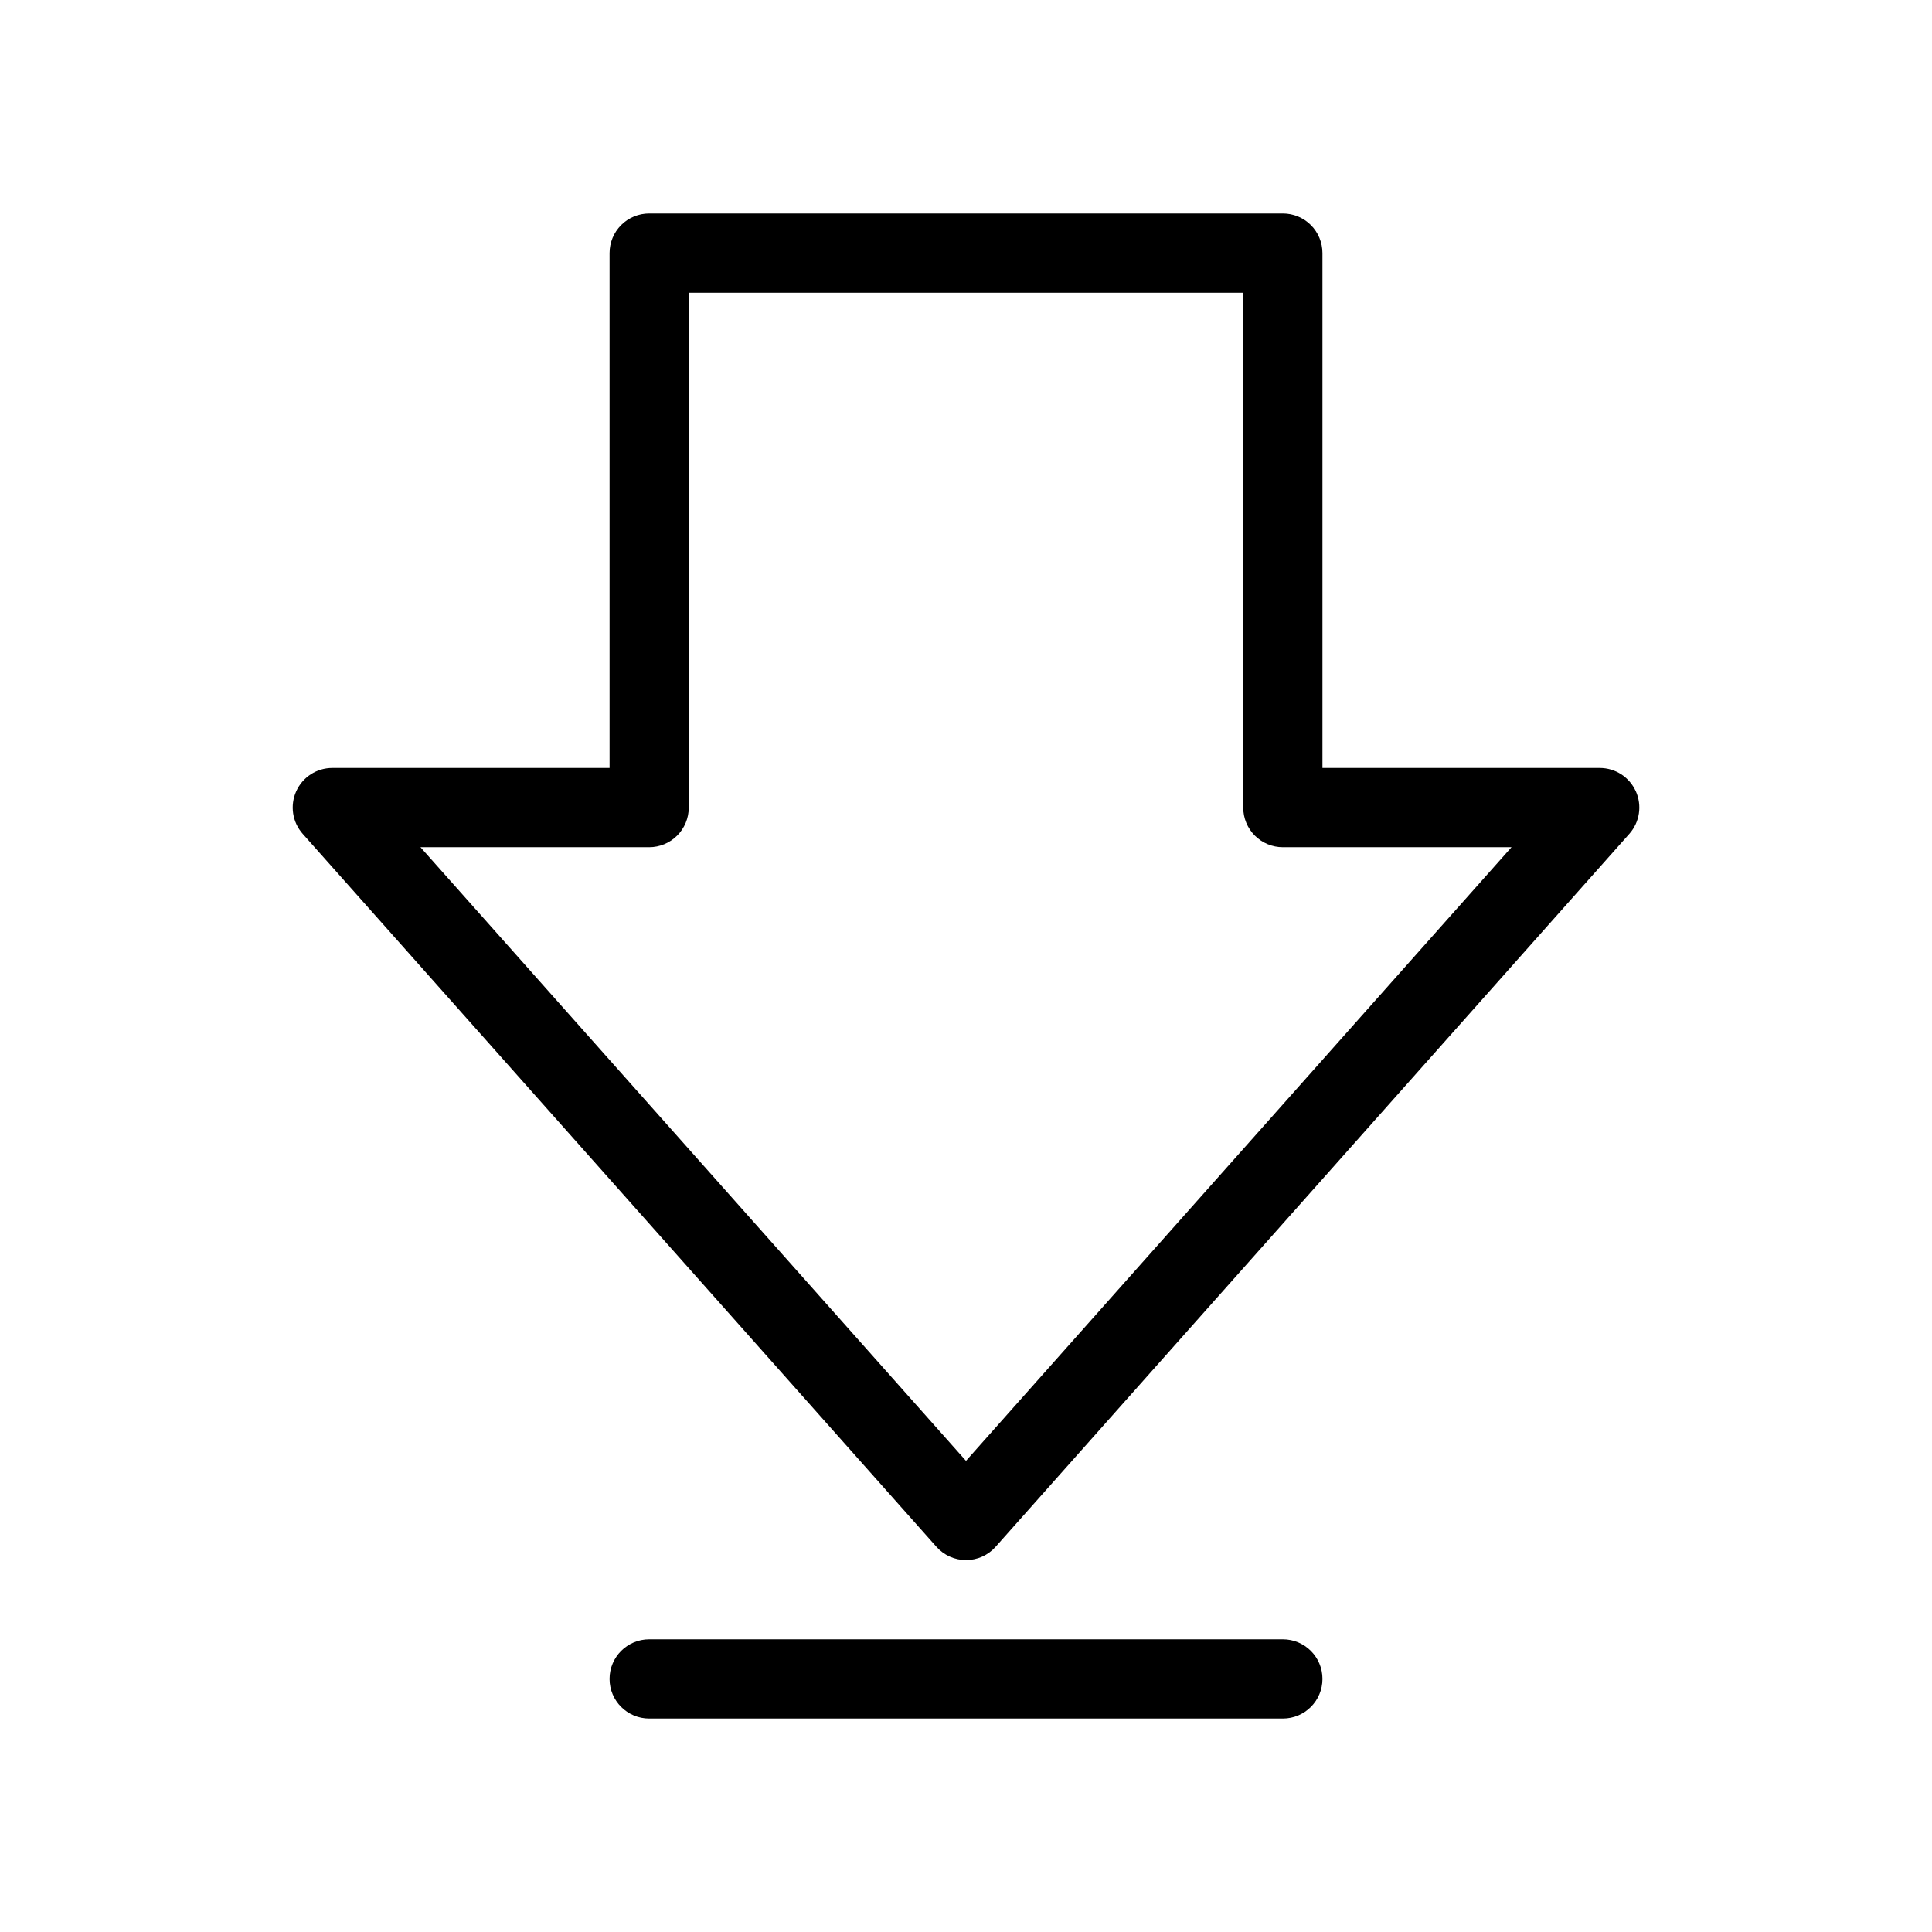
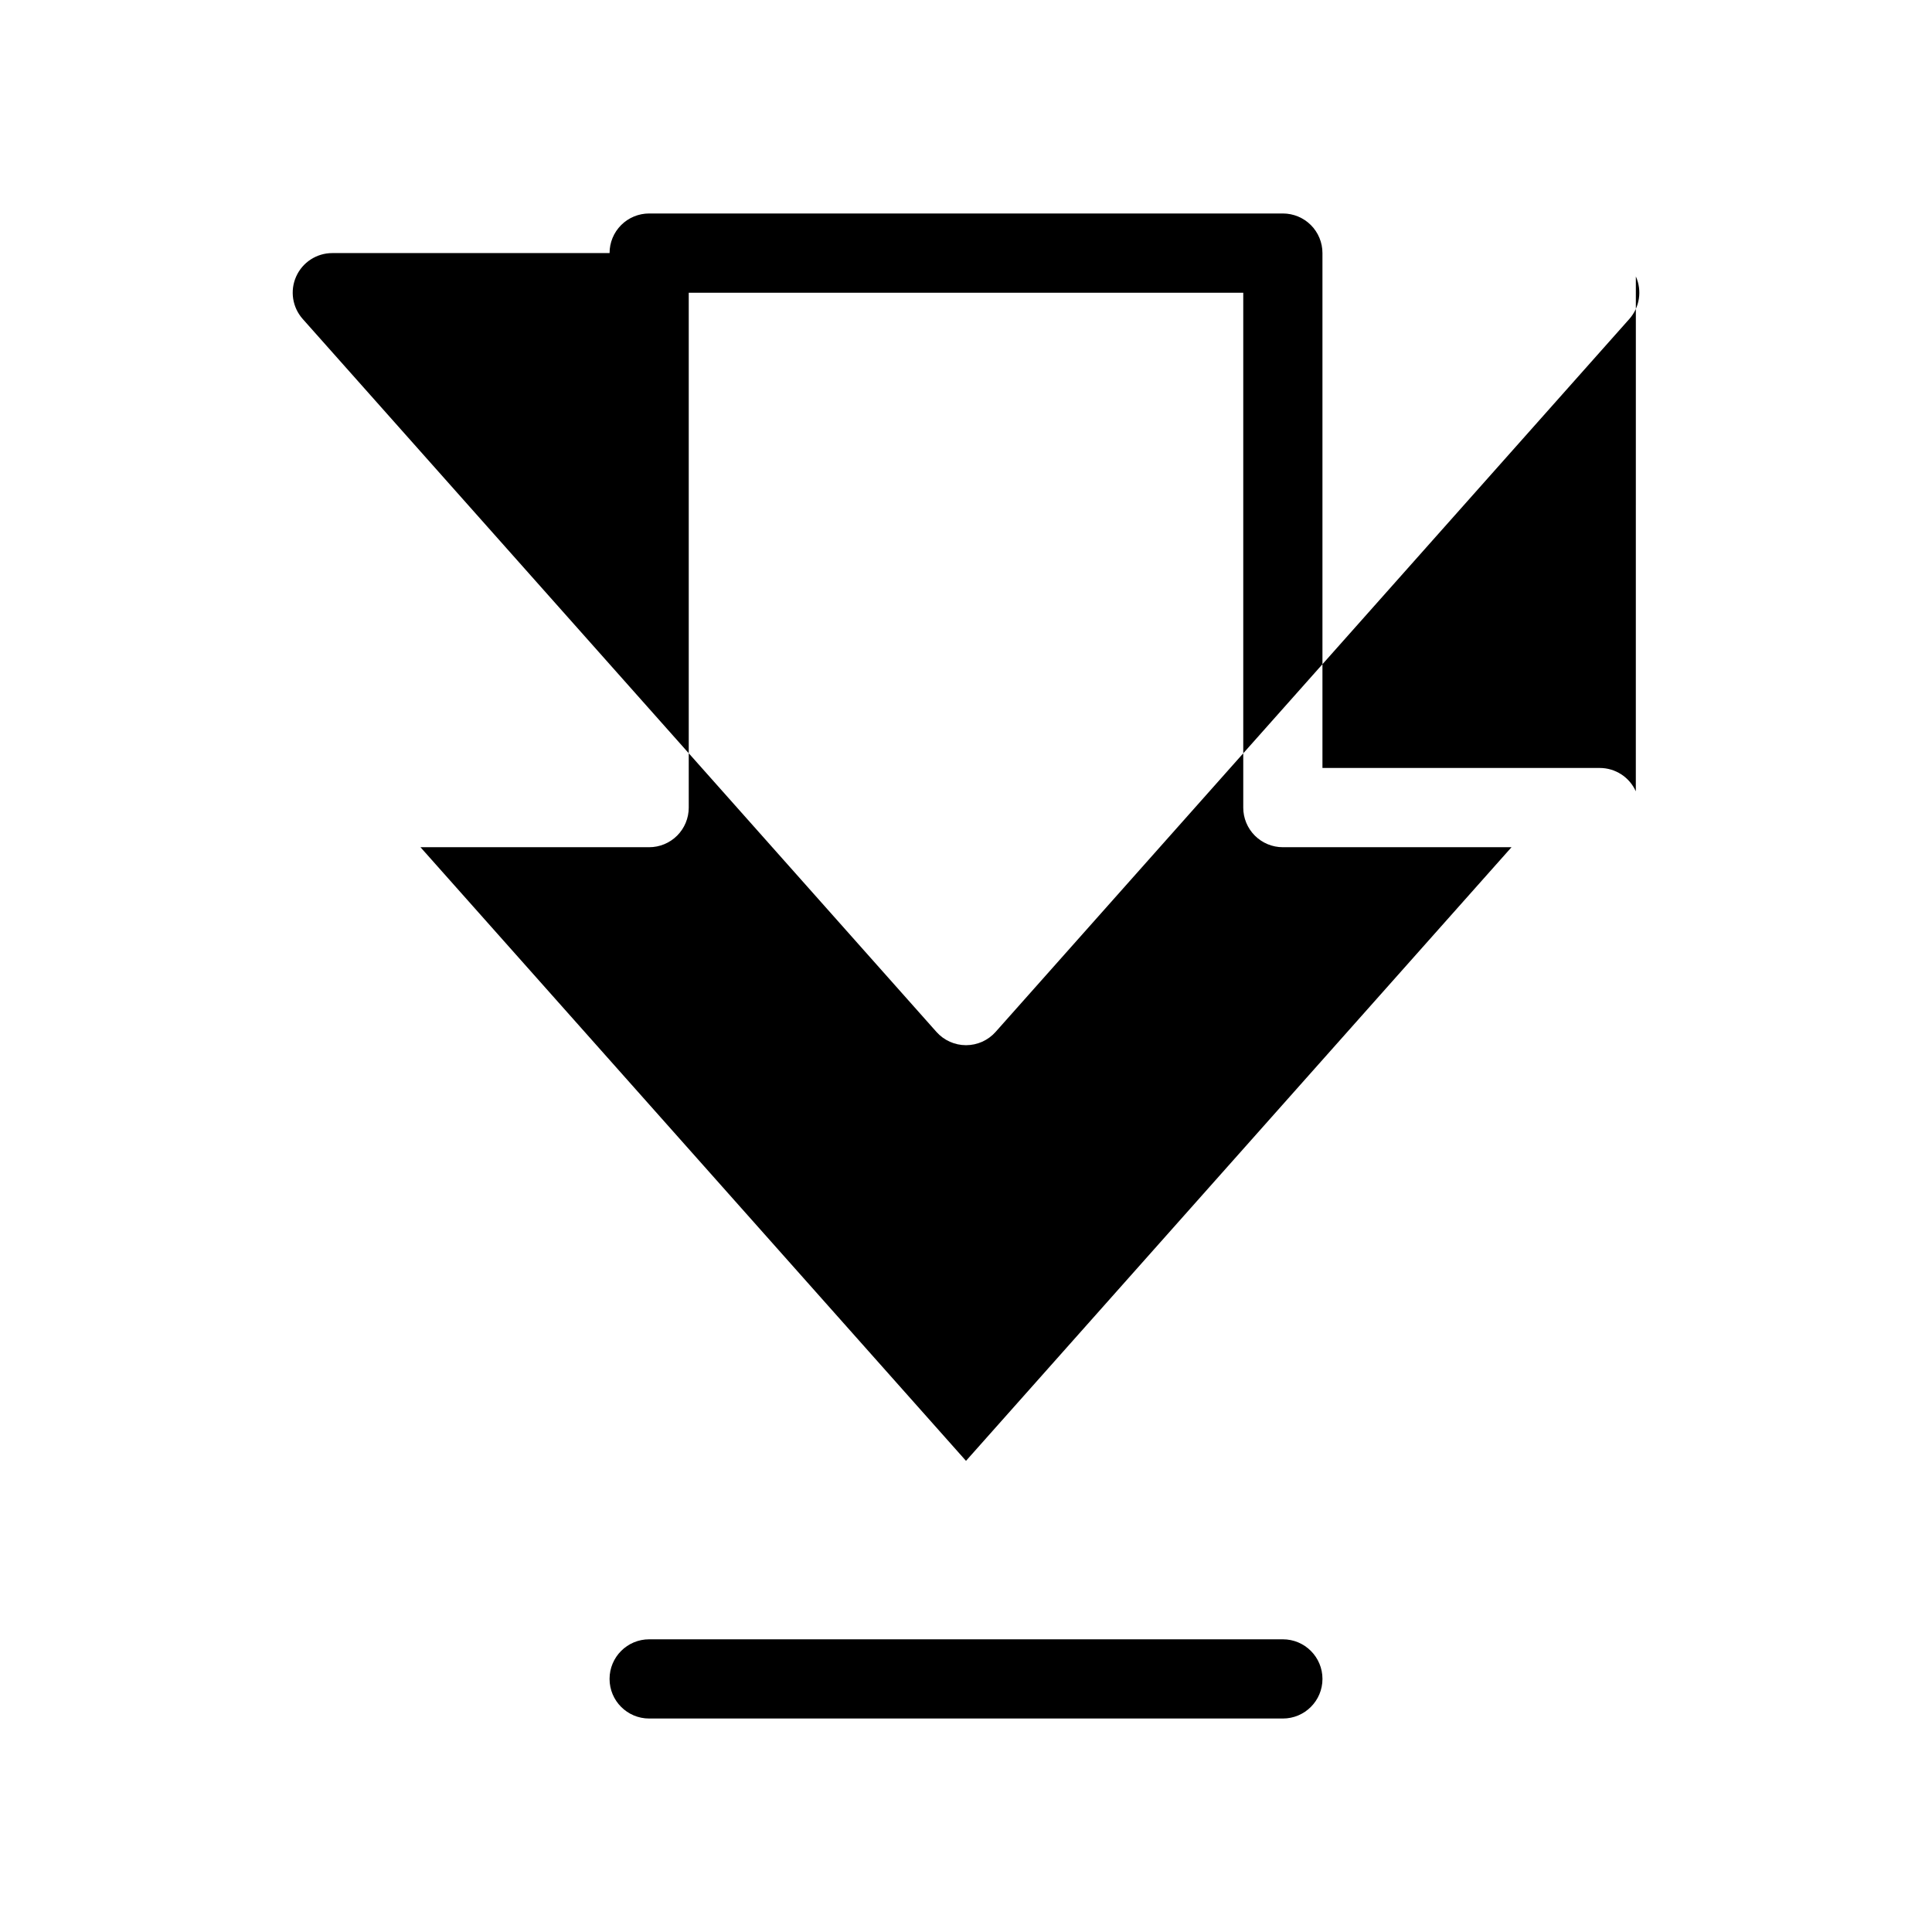
<svg xmlns="http://www.w3.org/2000/svg" fill="#000000" width="800px" height="800px" version="1.1" viewBox="144 144 512 512">
-   <path d="m577.51 353.71c-1.691-3.769-5.441-6.195-9.574-6.191h-73.473v-136.45c0.004-2.785-1.102-5.457-3.07-7.426s-4.641-3.07-7.426-3.07h-167.93c-2.785 0-5.457 1.102-7.426 3.07s-3.074 4.641-3.07 7.426v136.45h-73.473c-4.133-0.004-7.883 2.422-9.574 6.191-1.695 3.773-1.016 8.184 1.73 11.273l167.94 188.93c1.988 2.242 4.844 3.523 7.844 3.523 2.996 0 5.852-1.281 7.84-3.523l167.94-188.93c2.746-3.09 3.422-7.504 1.73-11.273zm-177.51 177.43-144.57-162.62h60.598c2.785 0 5.453-1.105 7.422-3.074s3.074-4.641 3.074-7.422v-136.45h146.95v136.45c-0.004 2.781 1.102 5.453 3.07 7.422s4.641 3.074 7.422 3.074h60.598zm83.965 47.293h-167.93c-5.797 0-10.496 4.699-10.496 10.496s4.699 10.496 10.496 10.496h167.94-0.004c5.797 0 10.496-4.699 10.496-10.496s-4.699-10.496-10.496-10.496z" />
+   <path d="m577.51 353.71c-1.691-3.769-5.441-6.195-9.574-6.191h-73.473v-136.45c0.004-2.785-1.102-5.457-3.07-7.426s-4.641-3.07-7.426-3.07h-167.93c-2.785 0-5.457 1.102-7.426 3.07s-3.074 4.641-3.07 7.426h-73.473c-4.133-0.004-7.883 2.422-9.574 6.191-1.695 3.773-1.016 8.184 1.73 11.273l167.94 188.93c1.988 2.242 4.844 3.523 7.844 3.523 2.996 0 5.852-1.281 7.84-3.523l167.94-188.93c2.746-3.09 3.422-7.504 1.73-11.273zm-177.51 177.43-144.57-162.62h60.598c2.785 0 5.453-1.105 7.422-3.074s3.074-4.641 3.074-7.422v-136.45h146.95v136.45c-0.004 2.781 1.102 5.453 3.07 7.422s4.641 3.074 7.422 3.074h60.598zm83.965 47.293h-167.93c-5.797 0-10.496 4.699-10.496 10.496s4.699 10.496 10.496 10.496h167.94-0.004c5.797 0 10.496-4.699 10.496-10.496s-4.699-10.496-10.496-10.496z" />
</svg>